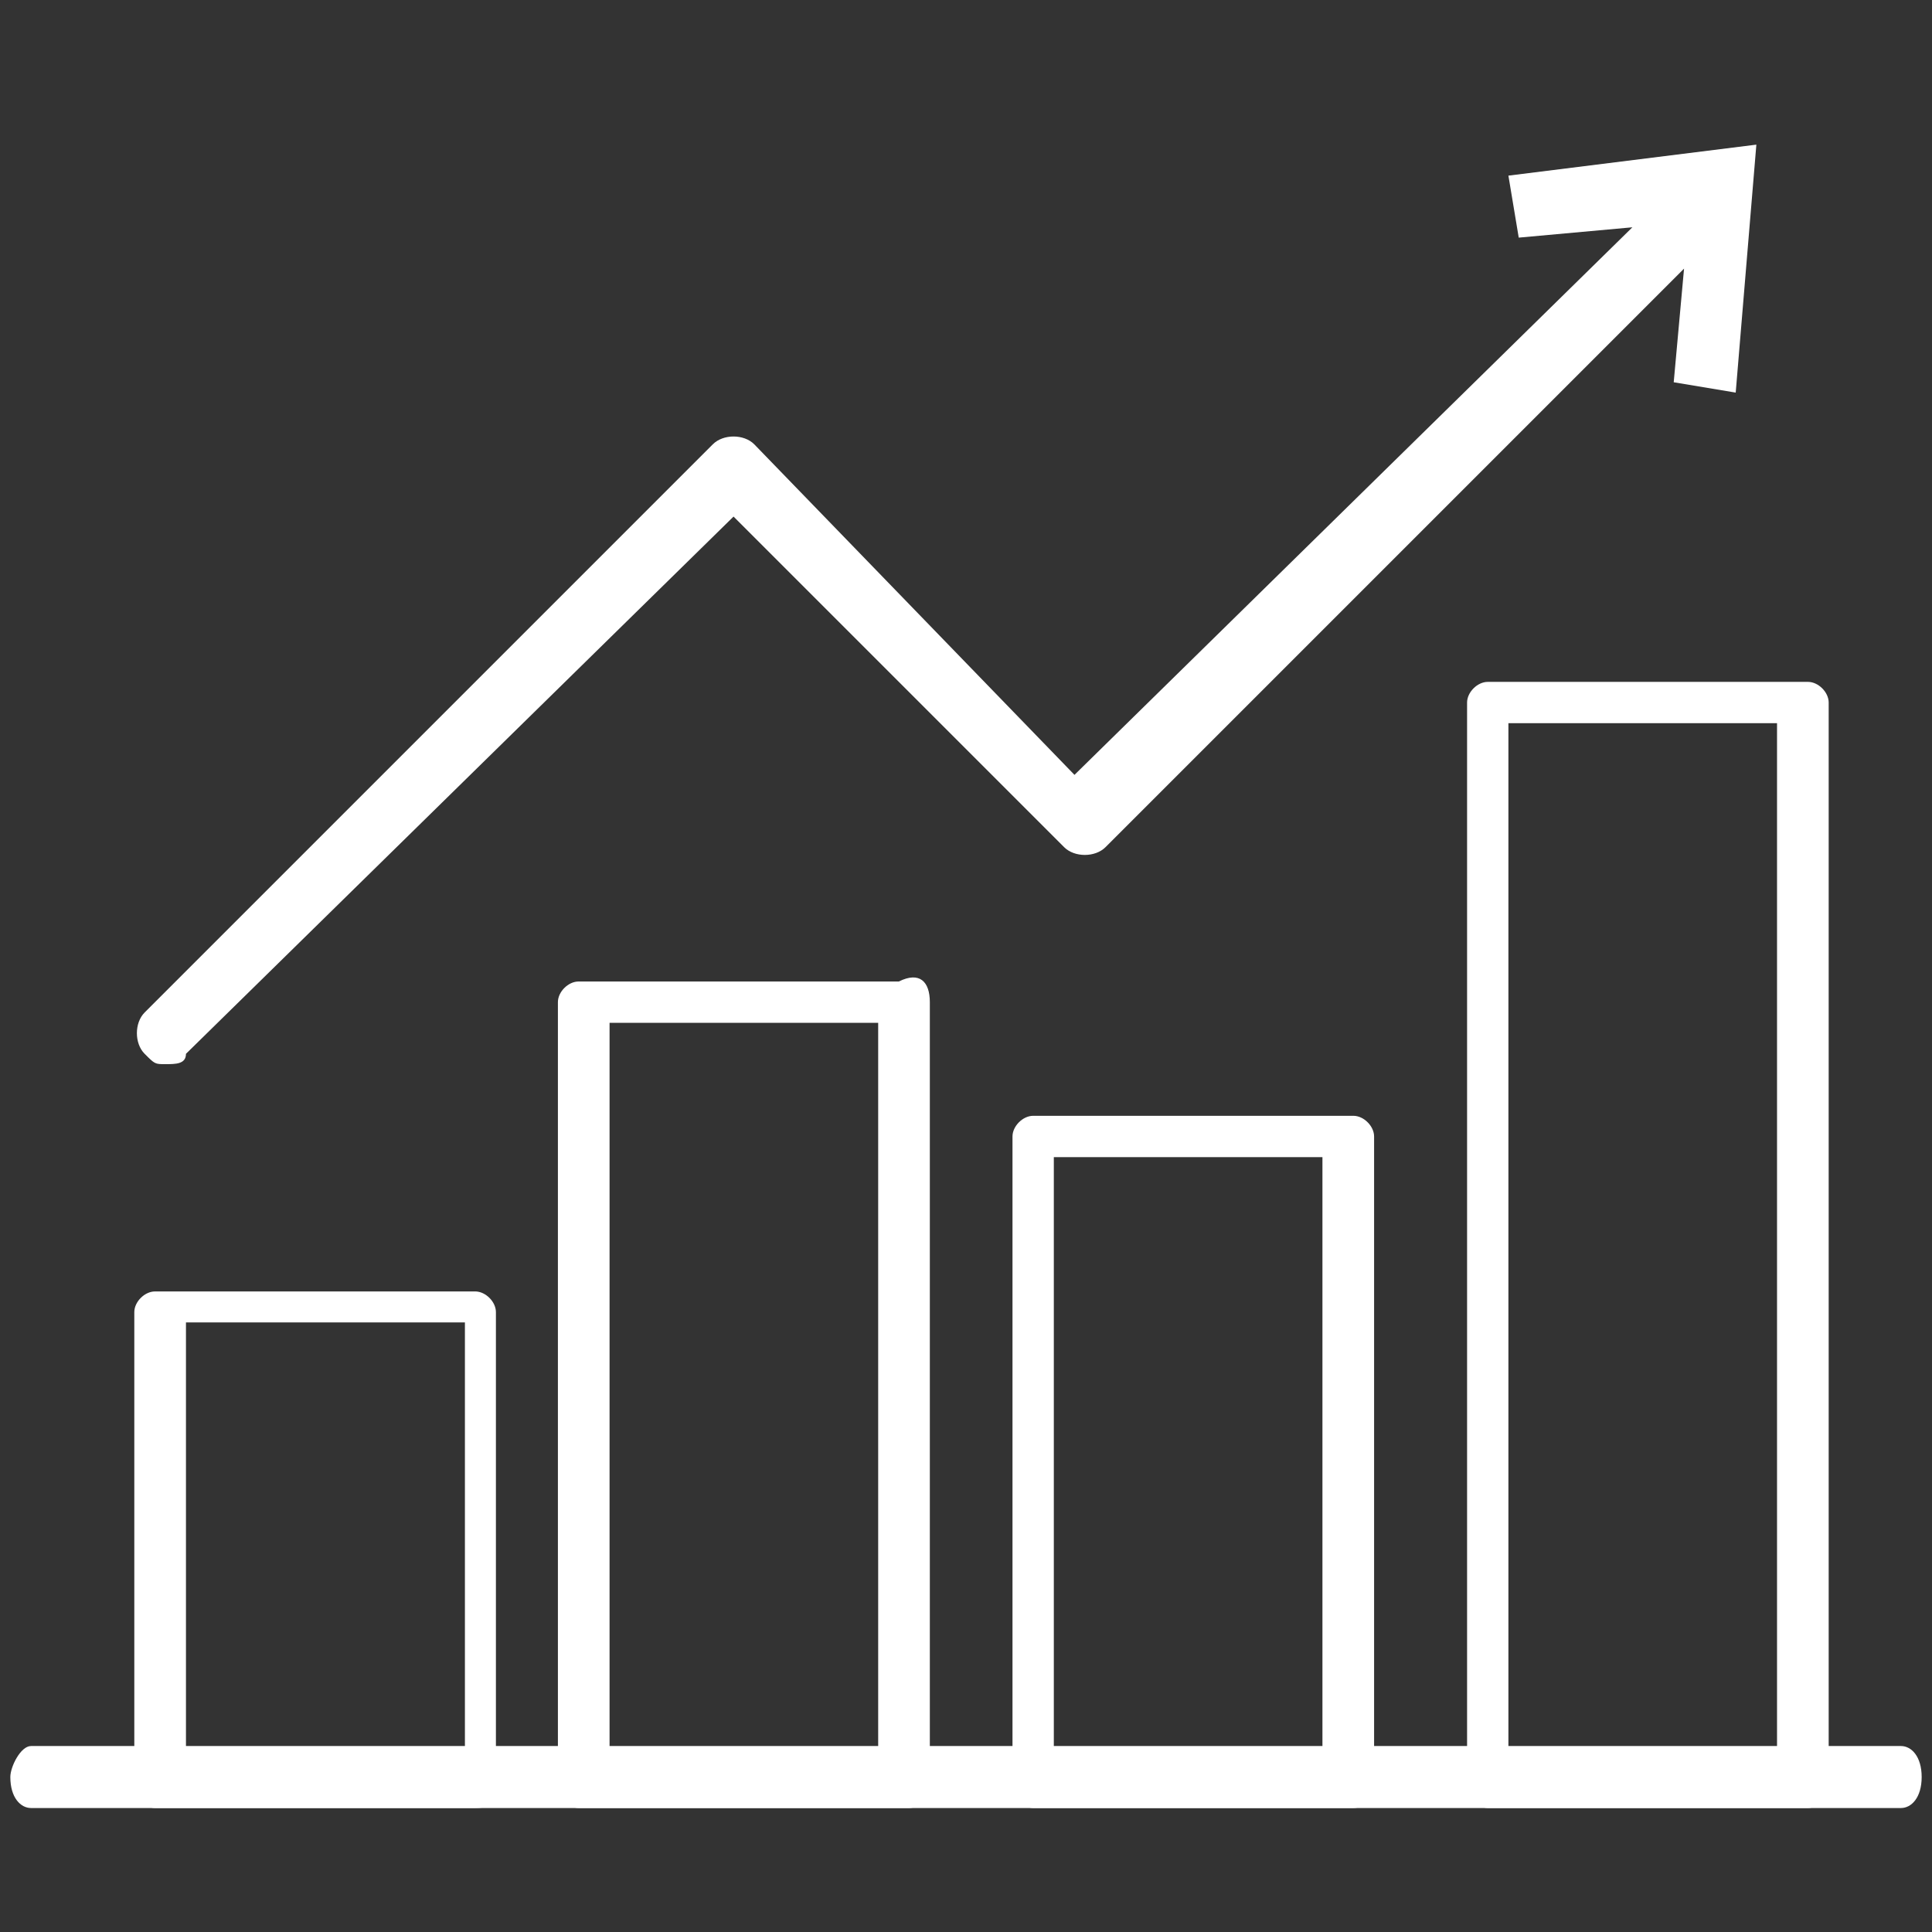
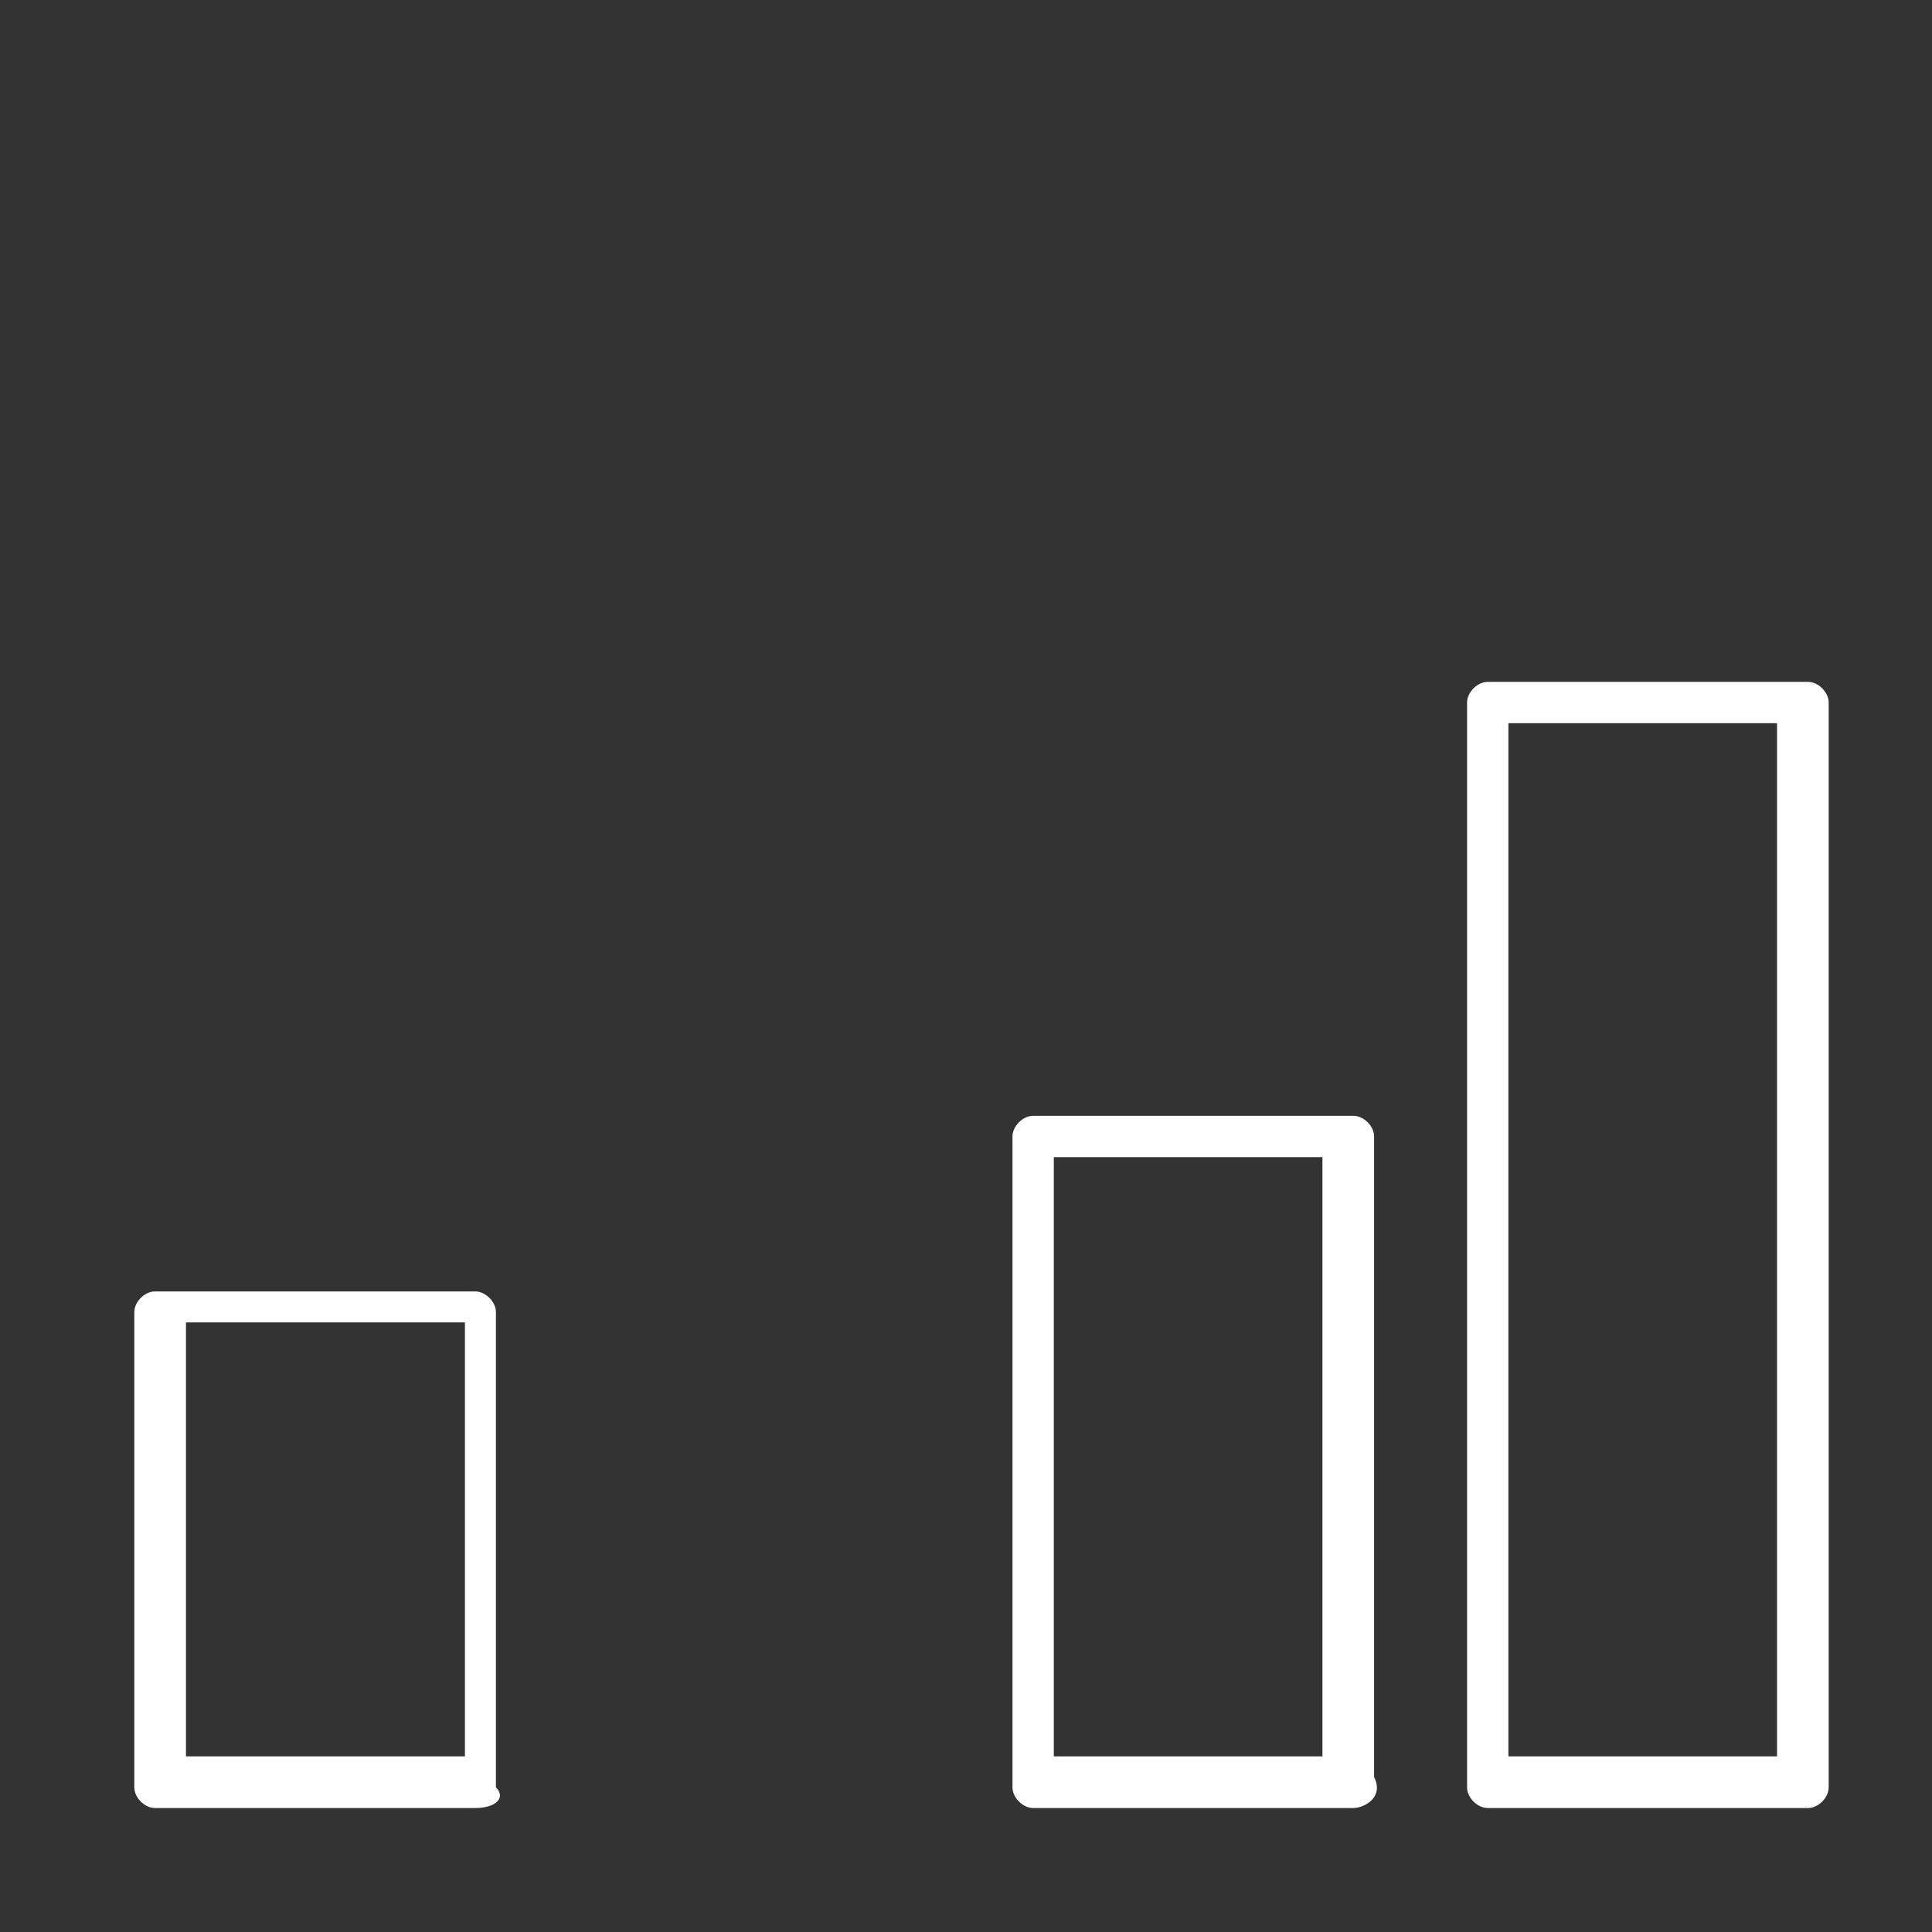
<svg xmlns="http://www.w3.org/2000/svg" version="1.1" id="Layer_1" x="0px" y="0px" viewBox="0 0 18.7 18.7" style="enable-background:new 0 0 18.7 18.7;" xml:space="preserve">
  <rect x="0" y="0" width="18.7" height="18.7" fill="#333333" stroke="none" />
  <style type="text/css">
	.st0{fill:#FFFFFF;}
</style>
  <g>
-     <path class="st0" d="M14.6,1.7l0.1,0.6l1.1-0.1l-5.4,5.3L7.3,4.3C7.2,4.2,7,4.2,6.9,4.3L1.4,9.8c-0.1,0.1-0.1,0.3,0,0.4   c0.1,0.1,0.1,0.1,0.2,0.1c0.1,0,0.2,0,0.2-0.1L7.1,5l3.2,3.2c0.1,0.1,0.3,0.1,0.4,0l5.6-5.6l-0.1,1.1l0.6,0.1L17,1.4L14.6,1.7z" />
    <path class="st0" d="M4.6,17.5H1.5c-0.1,0-0.2-0.1-0.2-0.2v-4.6c0-0.1,0.1-0.2,0.2-0.2h3.1c0.1,0,0.2,0.1,0.2,0.2v4.6   C4.9,17.4,4.8,17.5,4.6,17.5 M1.8,17h2.7v-4.2H1.8V17z" />
    <path class="st0" d="M13.1,17.5H10c-0.1,0-0.2-0.1-0.2-0.2V11c0-0.1,0.1-0.2,0.2-0.2h3.1c0.1,0,0.2,0.1,0.2,0.2v6.2   C13.4,17.4,13.2,17.5,13.1,17.5 M10.2,17h2.6v-5.8h-2.6V17z" />
    <path class="st0" d="M17.5,17.5h-3.1c-0.1,0-0.2-0.1-0.2-0.2V6.8c0-0.1,0.1-0.2,0.2-0.2h3.1c0.1,0,0.2,0.1,0.2,0.2v10.5   C17.7,17.4,17.6,17.5,17.5,17.5 M14.6,17h2.6V7h-2.6V17z" />
-     <path class="st0" d="M18.4,17.5H0.3c-0.1,0-0.2-0.1-0.2-0.3c0-0.1,0.1-0.3,0.2-0.3h18.1c0.1,0,0.2,0.1,0.2,0.3   C18.6,17.4,18.5,17.5,18.4,17.5" />
-     <path class="st0" d="M8.8,17.5H5.6c-0.1,0-0.2-0.1-0.2-0.2V9.7c0-0.1,0.1-0.2,0.2-0.2h3.1C8.9,9.4,9,9.5,9,9.7v7.6   C9,17.4,8.9,17.5,8.8,17.5 M5.9,17h2.6V9.9H5.9V17z" />
  </g>
</svg>